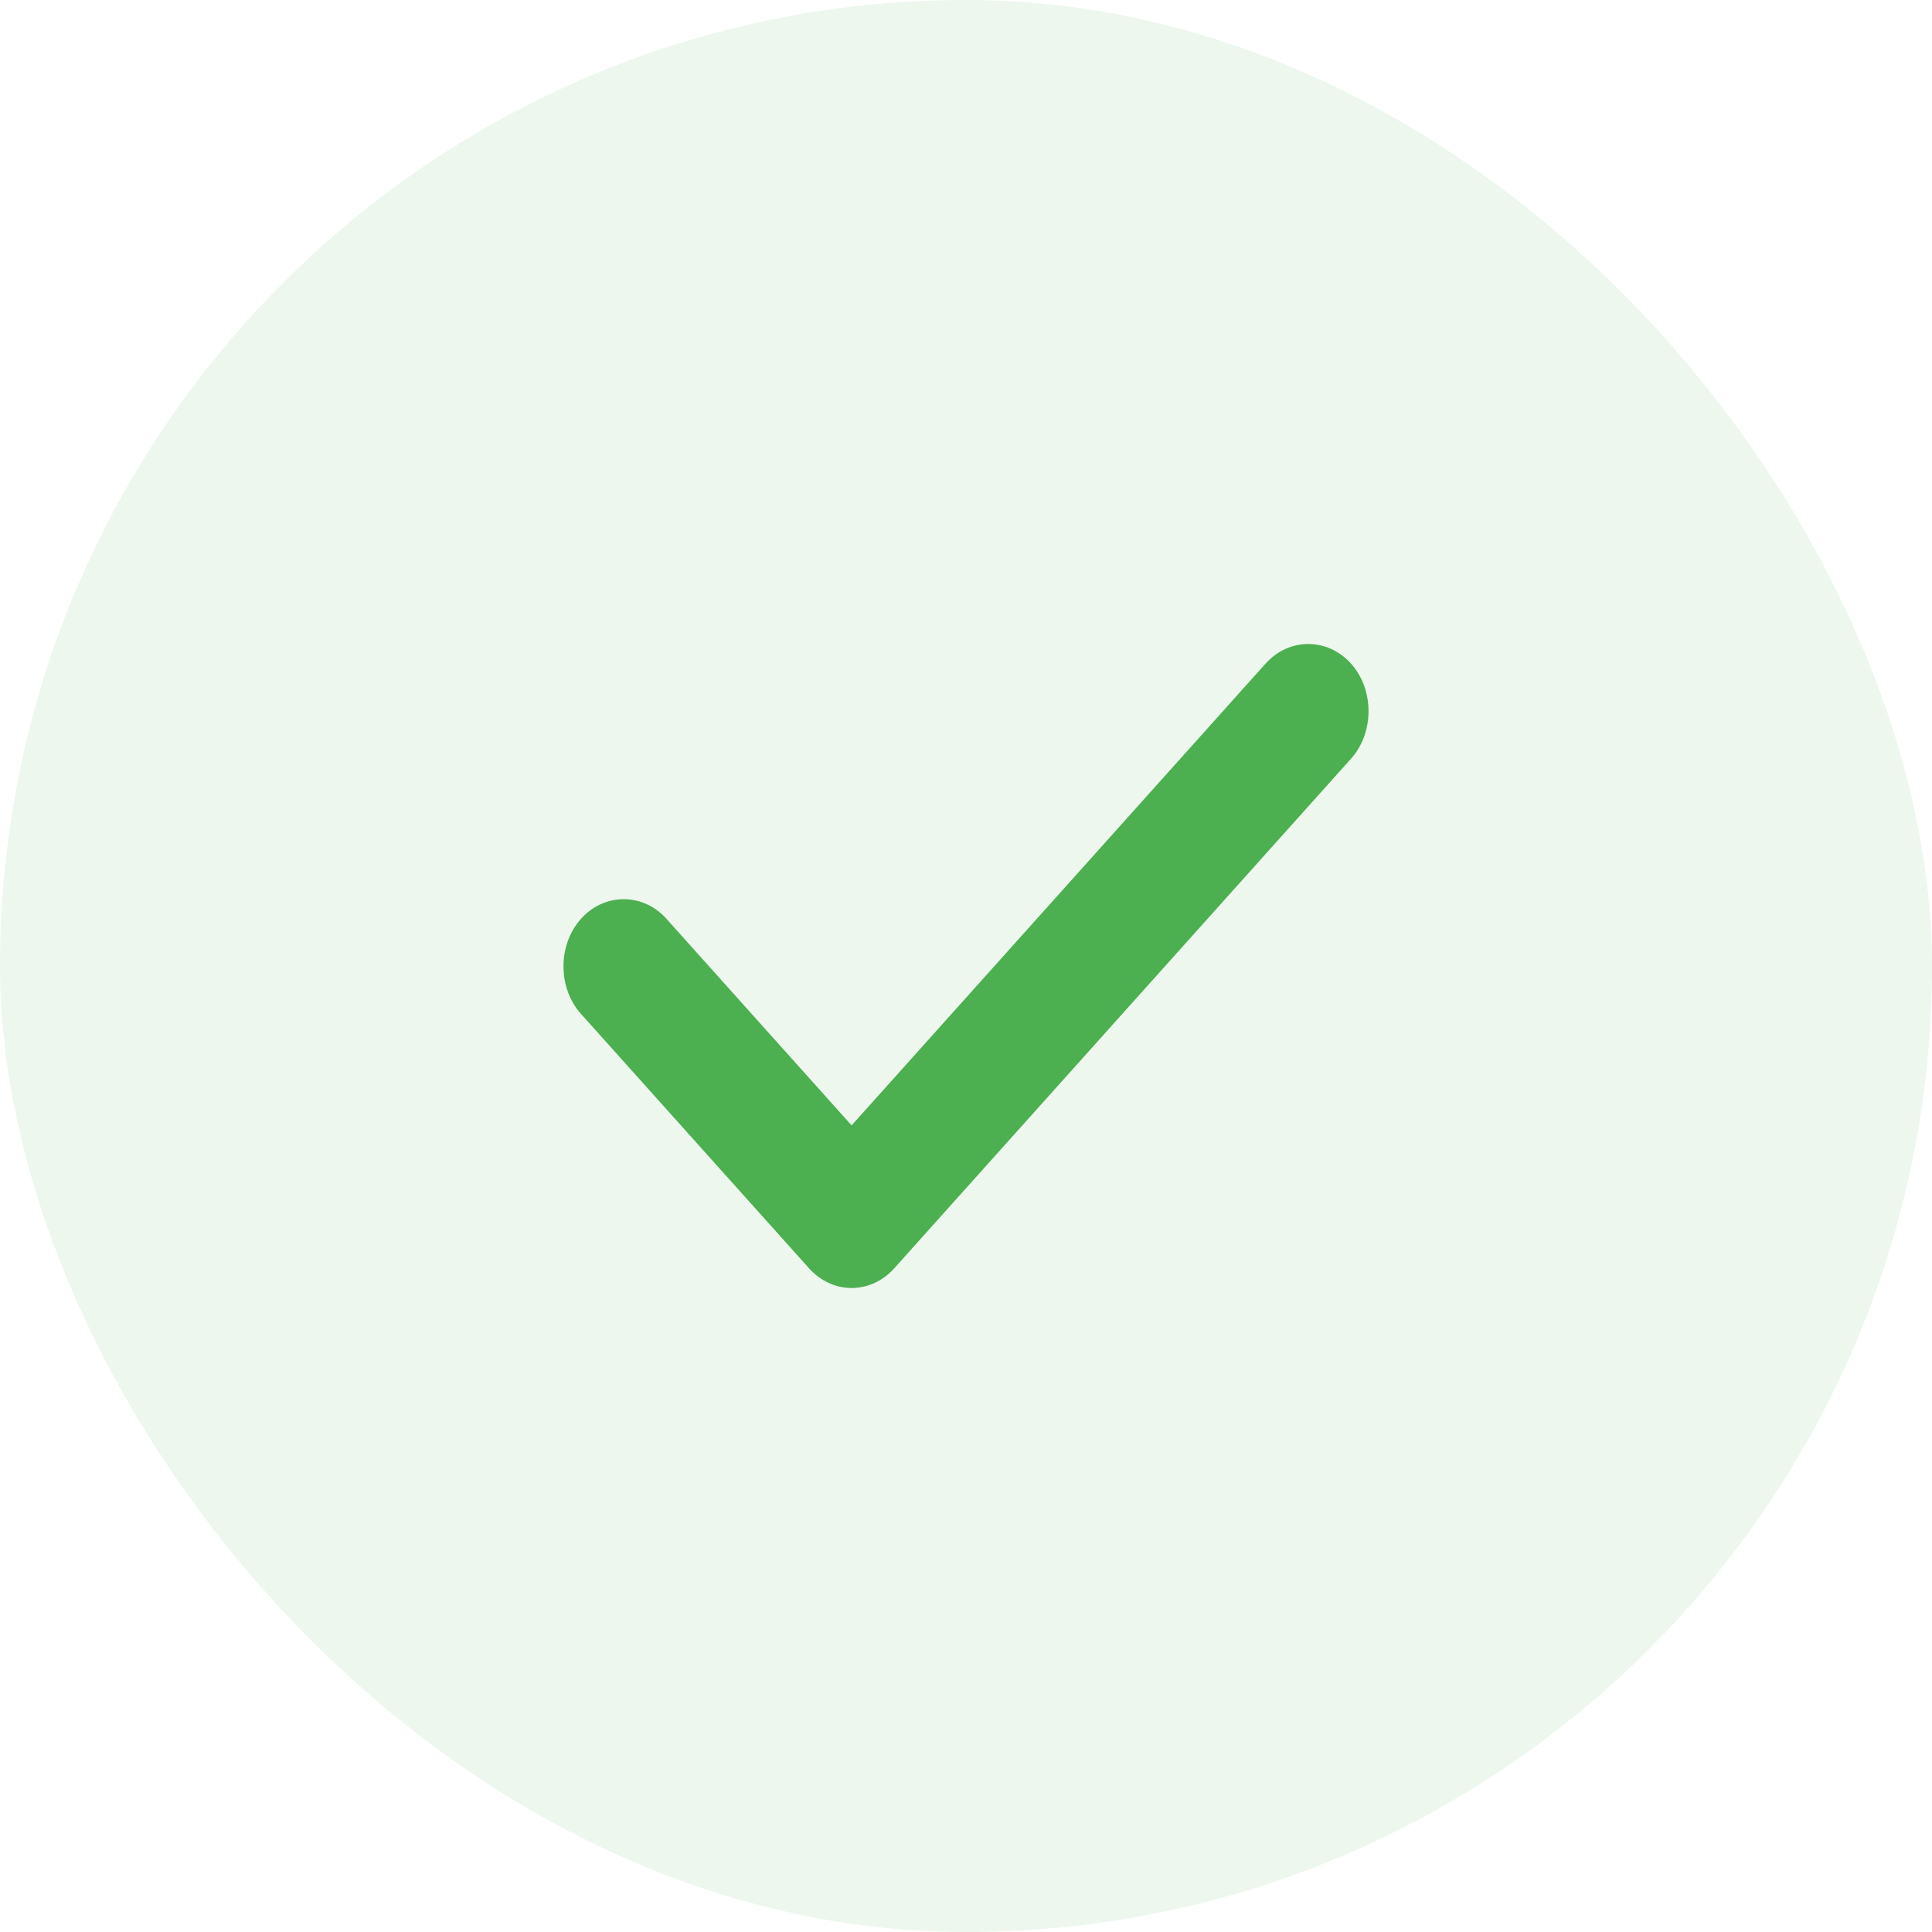
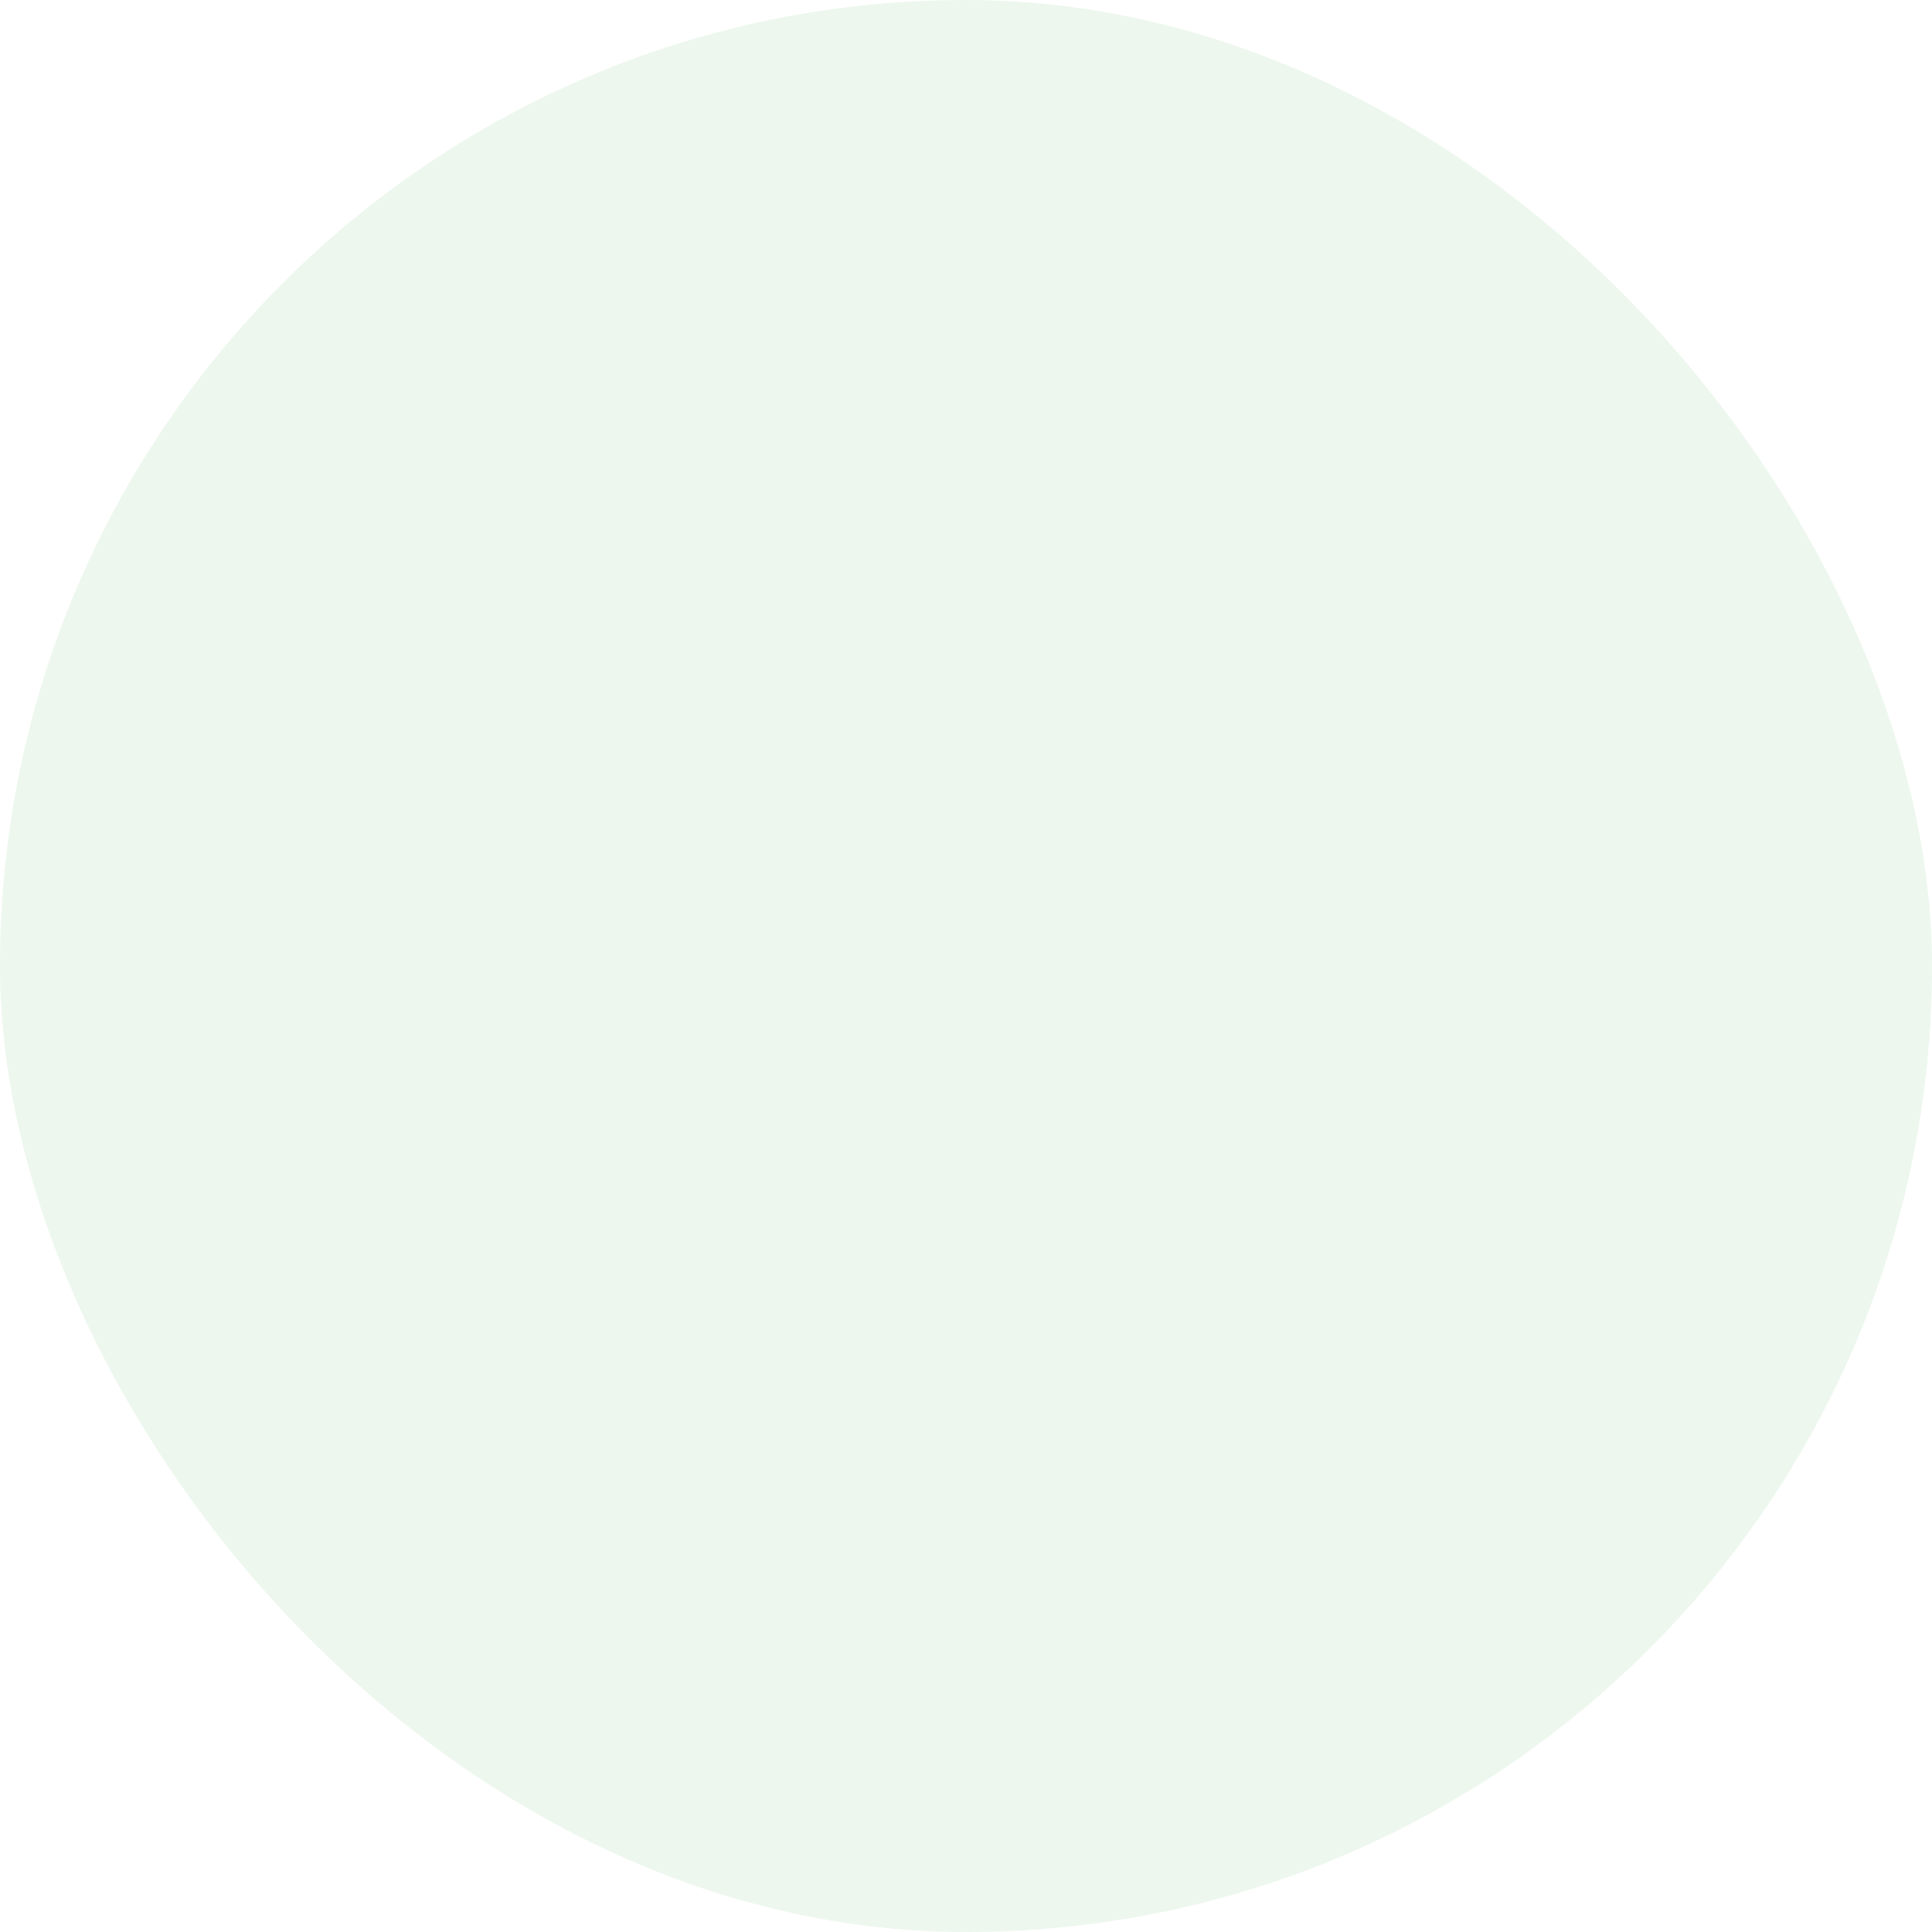
<svg xmlns="http://www.w3.org/2000/svg" width="24" height="24" viewBox="0 0 24 24" fill="none">
  <rect width="24" height="24" rx="12" fill="#4CAF50" fill-opacity="0.1" />
-   <path d="M10.579 16C10.379 16 10.189 15.911 10.049 15.754L7.218 12.596C6.927 12.272 6.927 11.736 7.218 11.413C7.508 11.089 7.988 11.089 8.278 11.413L10.579 13.98L15.722 8.243C16.012 7.919 16.492 7.919 16.782 8.243C17.073 8.566 17.073 9.102 16.782 9.426L11.11 15.754C10.97 15.911 10.779 16 10.579 16Z" fill="#4CAF50" />
</svg>